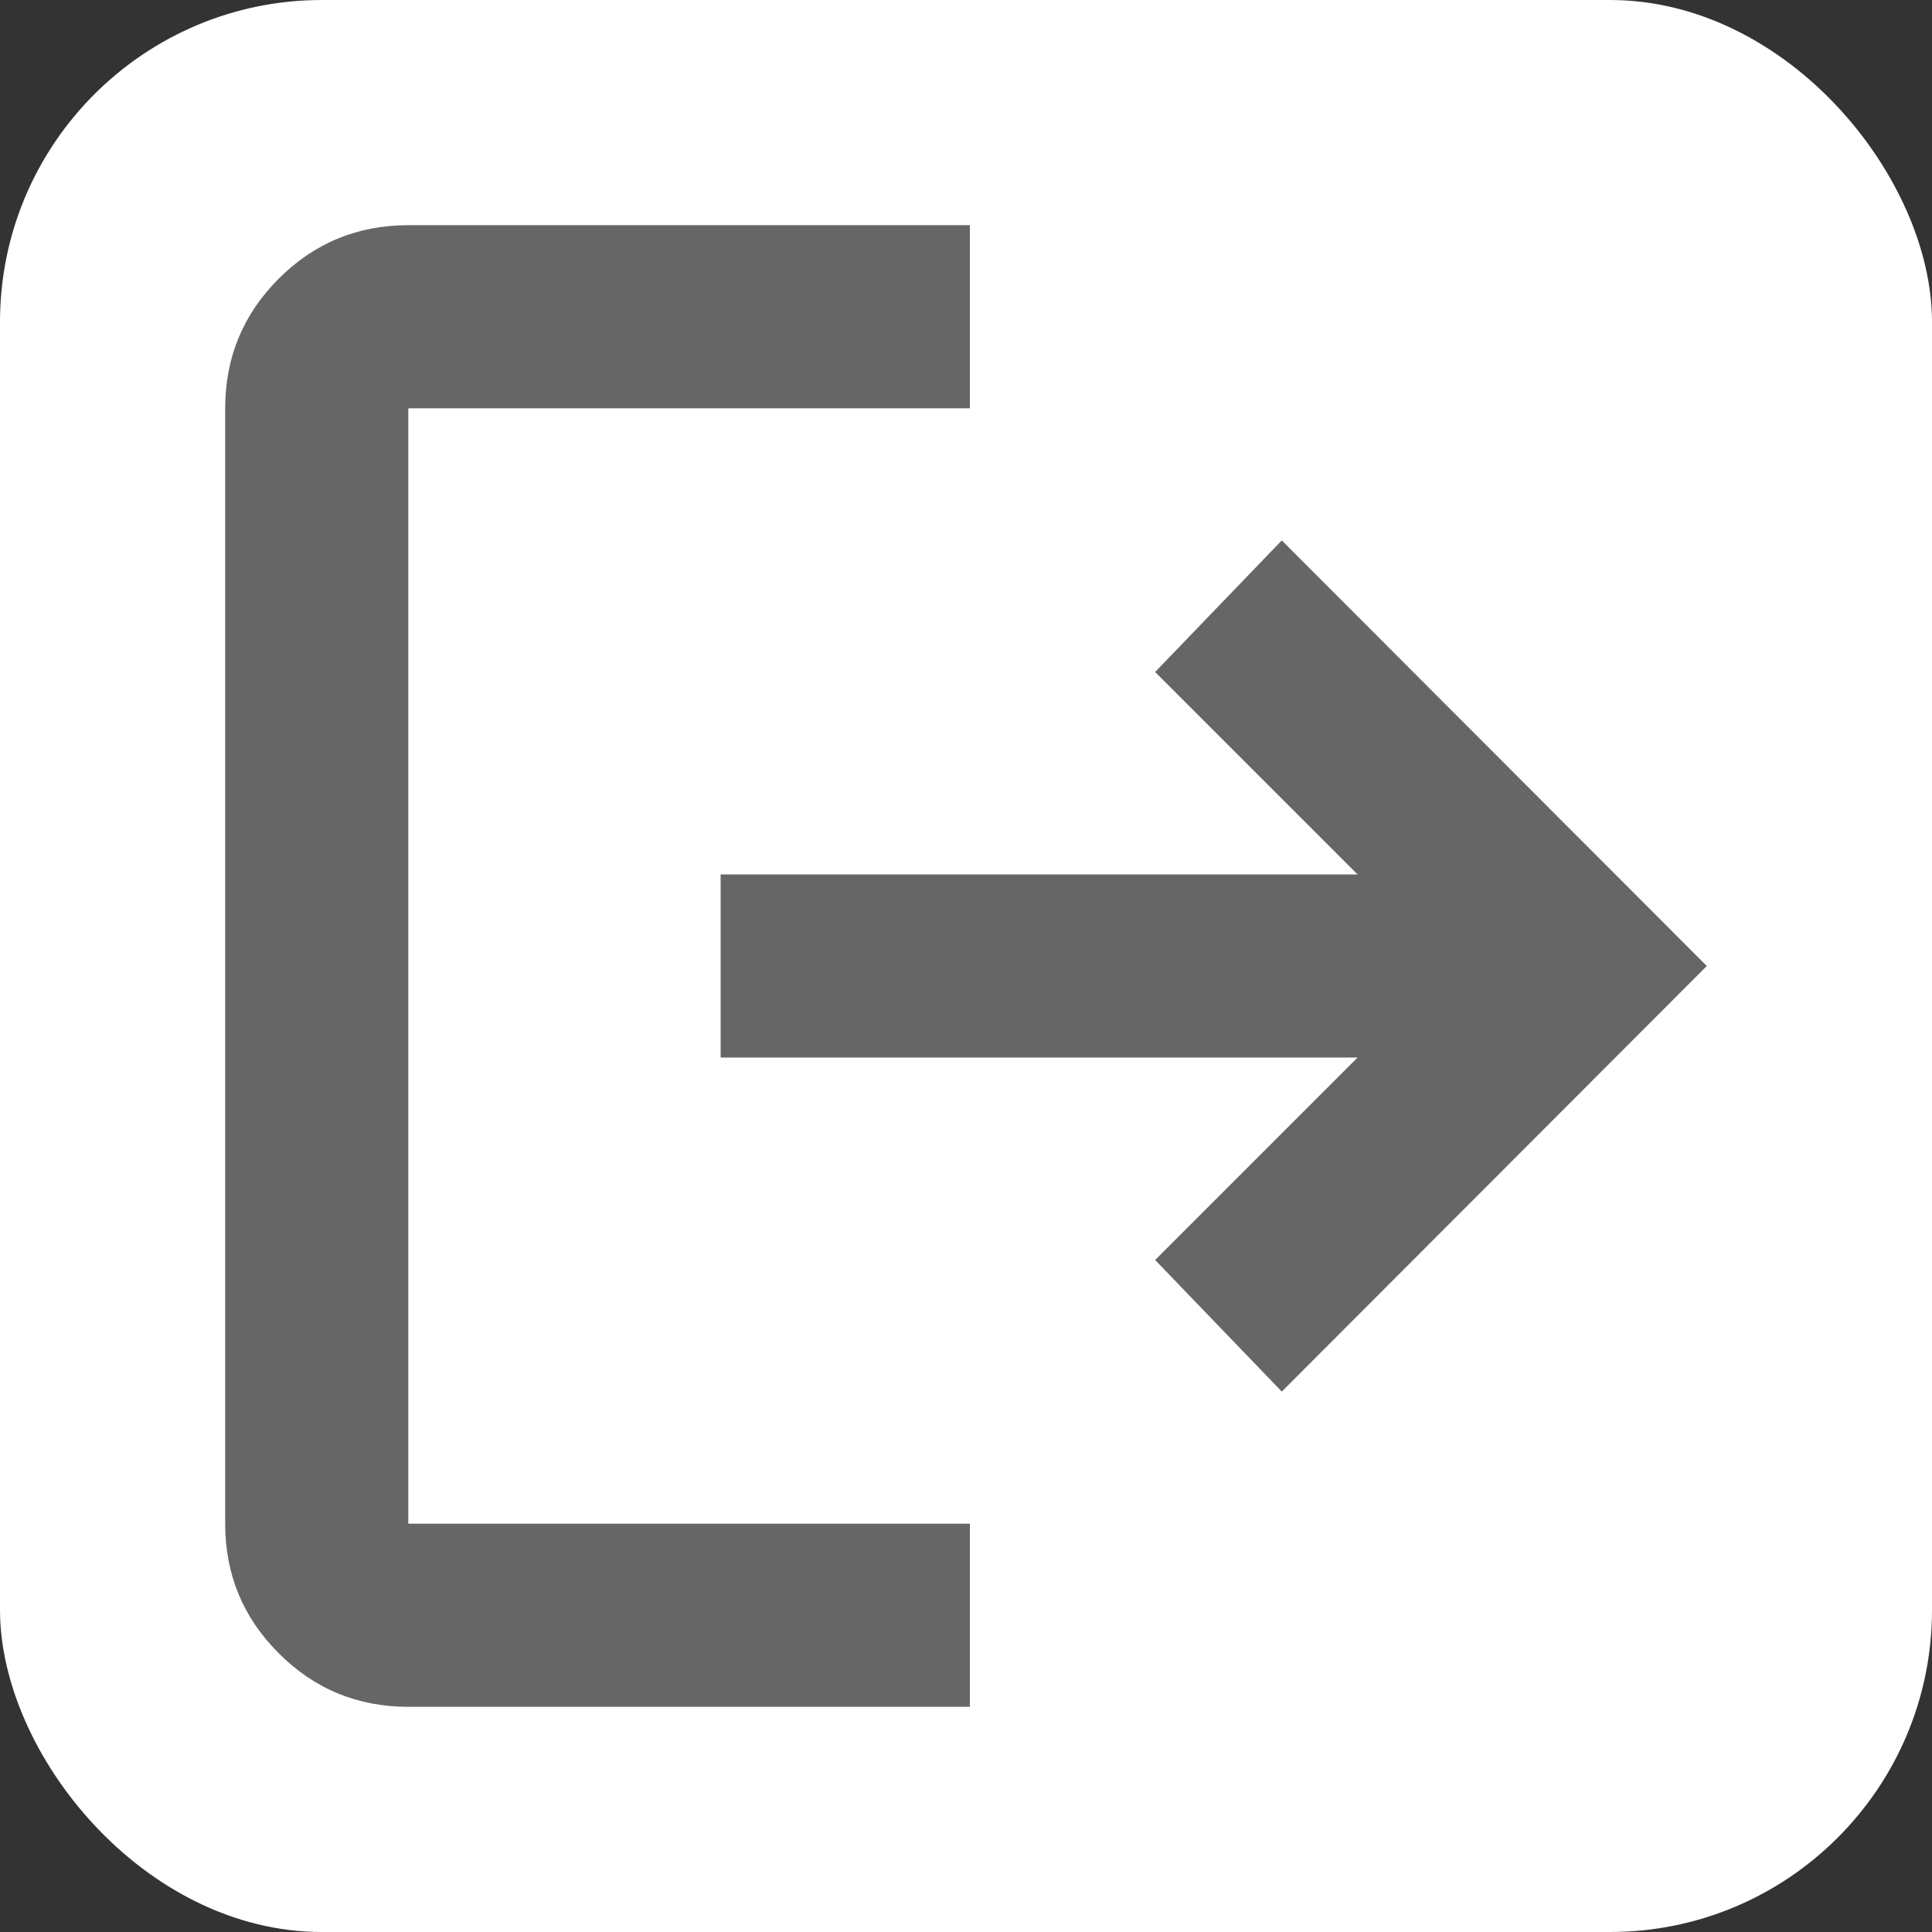
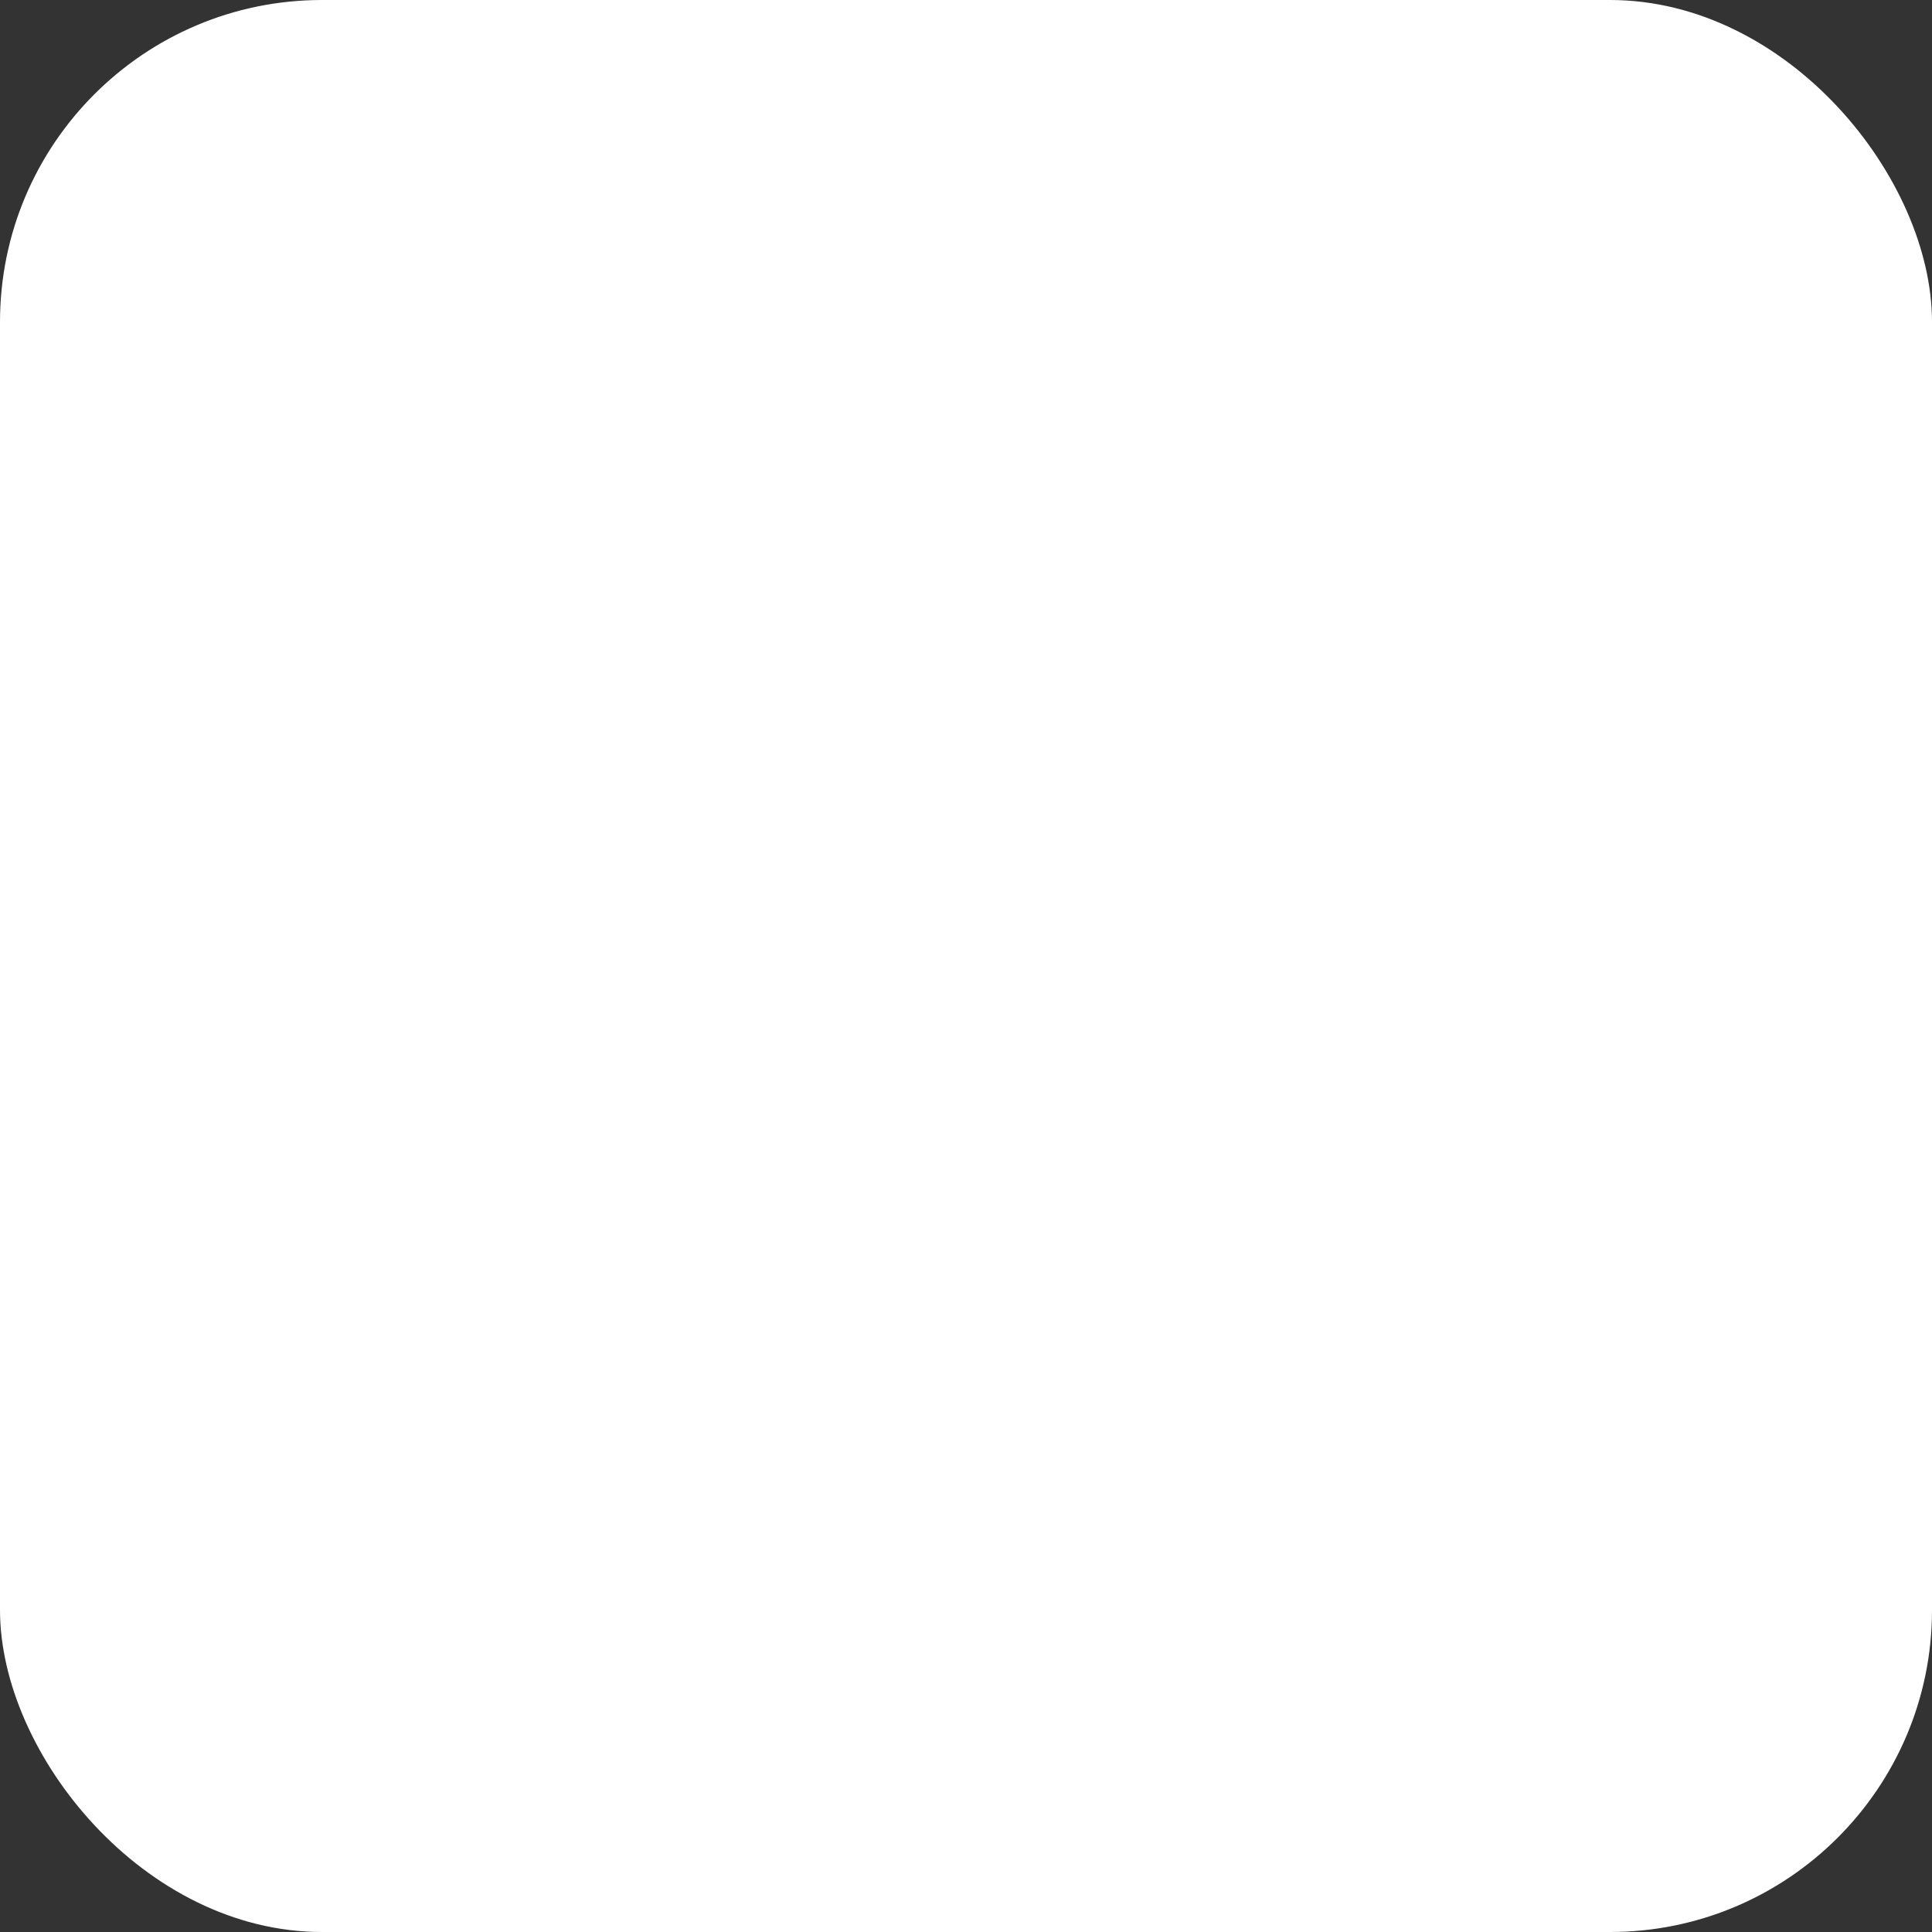
<svg xmlns="http://www.w3.org/2000/svg" width="18" height="18" viewBox="0 0 18 18" fill="none">
  <rect x="0" y="0" width="18" height="18" fill="#333333" stroke="none" />
  <rect width="18" height="18" rx="3" fill="white" />
-   <path transform="translate(2,2)" d="M1.804 13.902C1.332 13.902 0.929 13.736 0.597 13.403C0.264 13.071 0.098 12.668 0.098 12.196V1.804C0.098 1.332 0.264 0.929 0.597 0.596C0.929 0.264 1.332 0.098 1.804 0.098H7.036V1.804H1.804V12.196H7.036V13.902H1.804ZM9.942 10.965L8.762 9.739L10.648 7.853H4.714V6.147H10.648L8.762 4.261L9.942 3.035L13.902 7L9.942 10.965Z" fill="#666666" />
</svg>